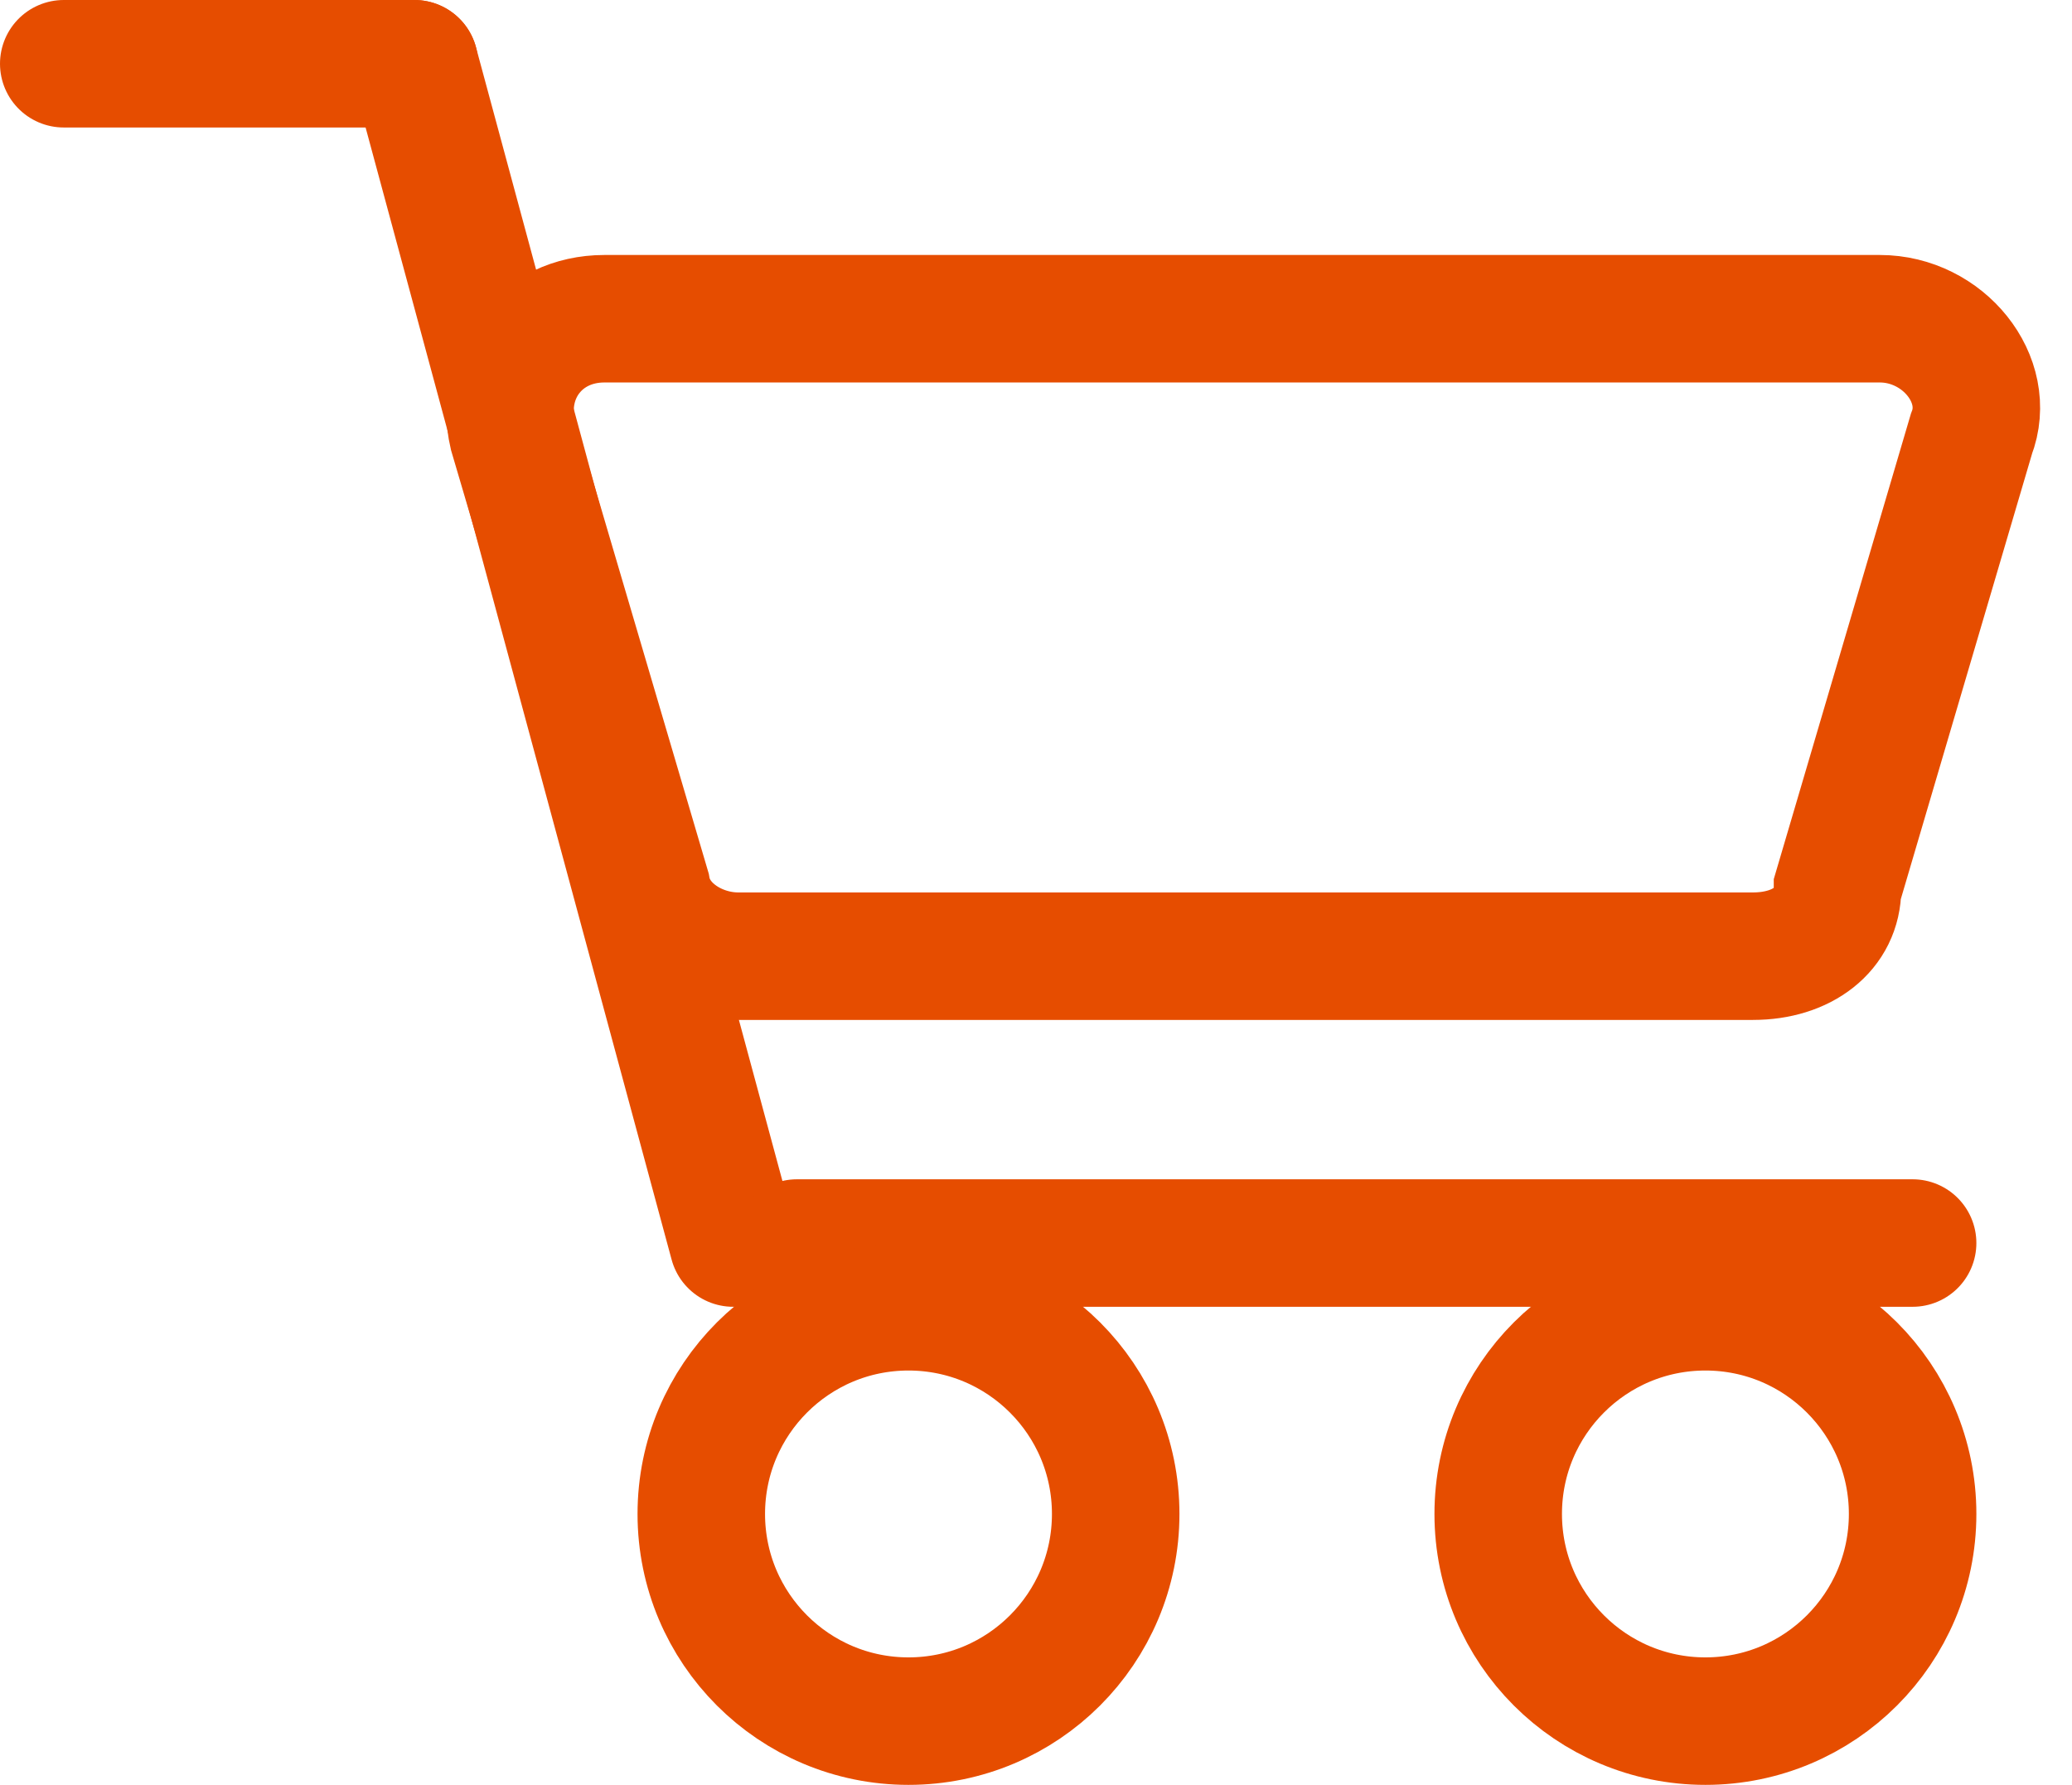
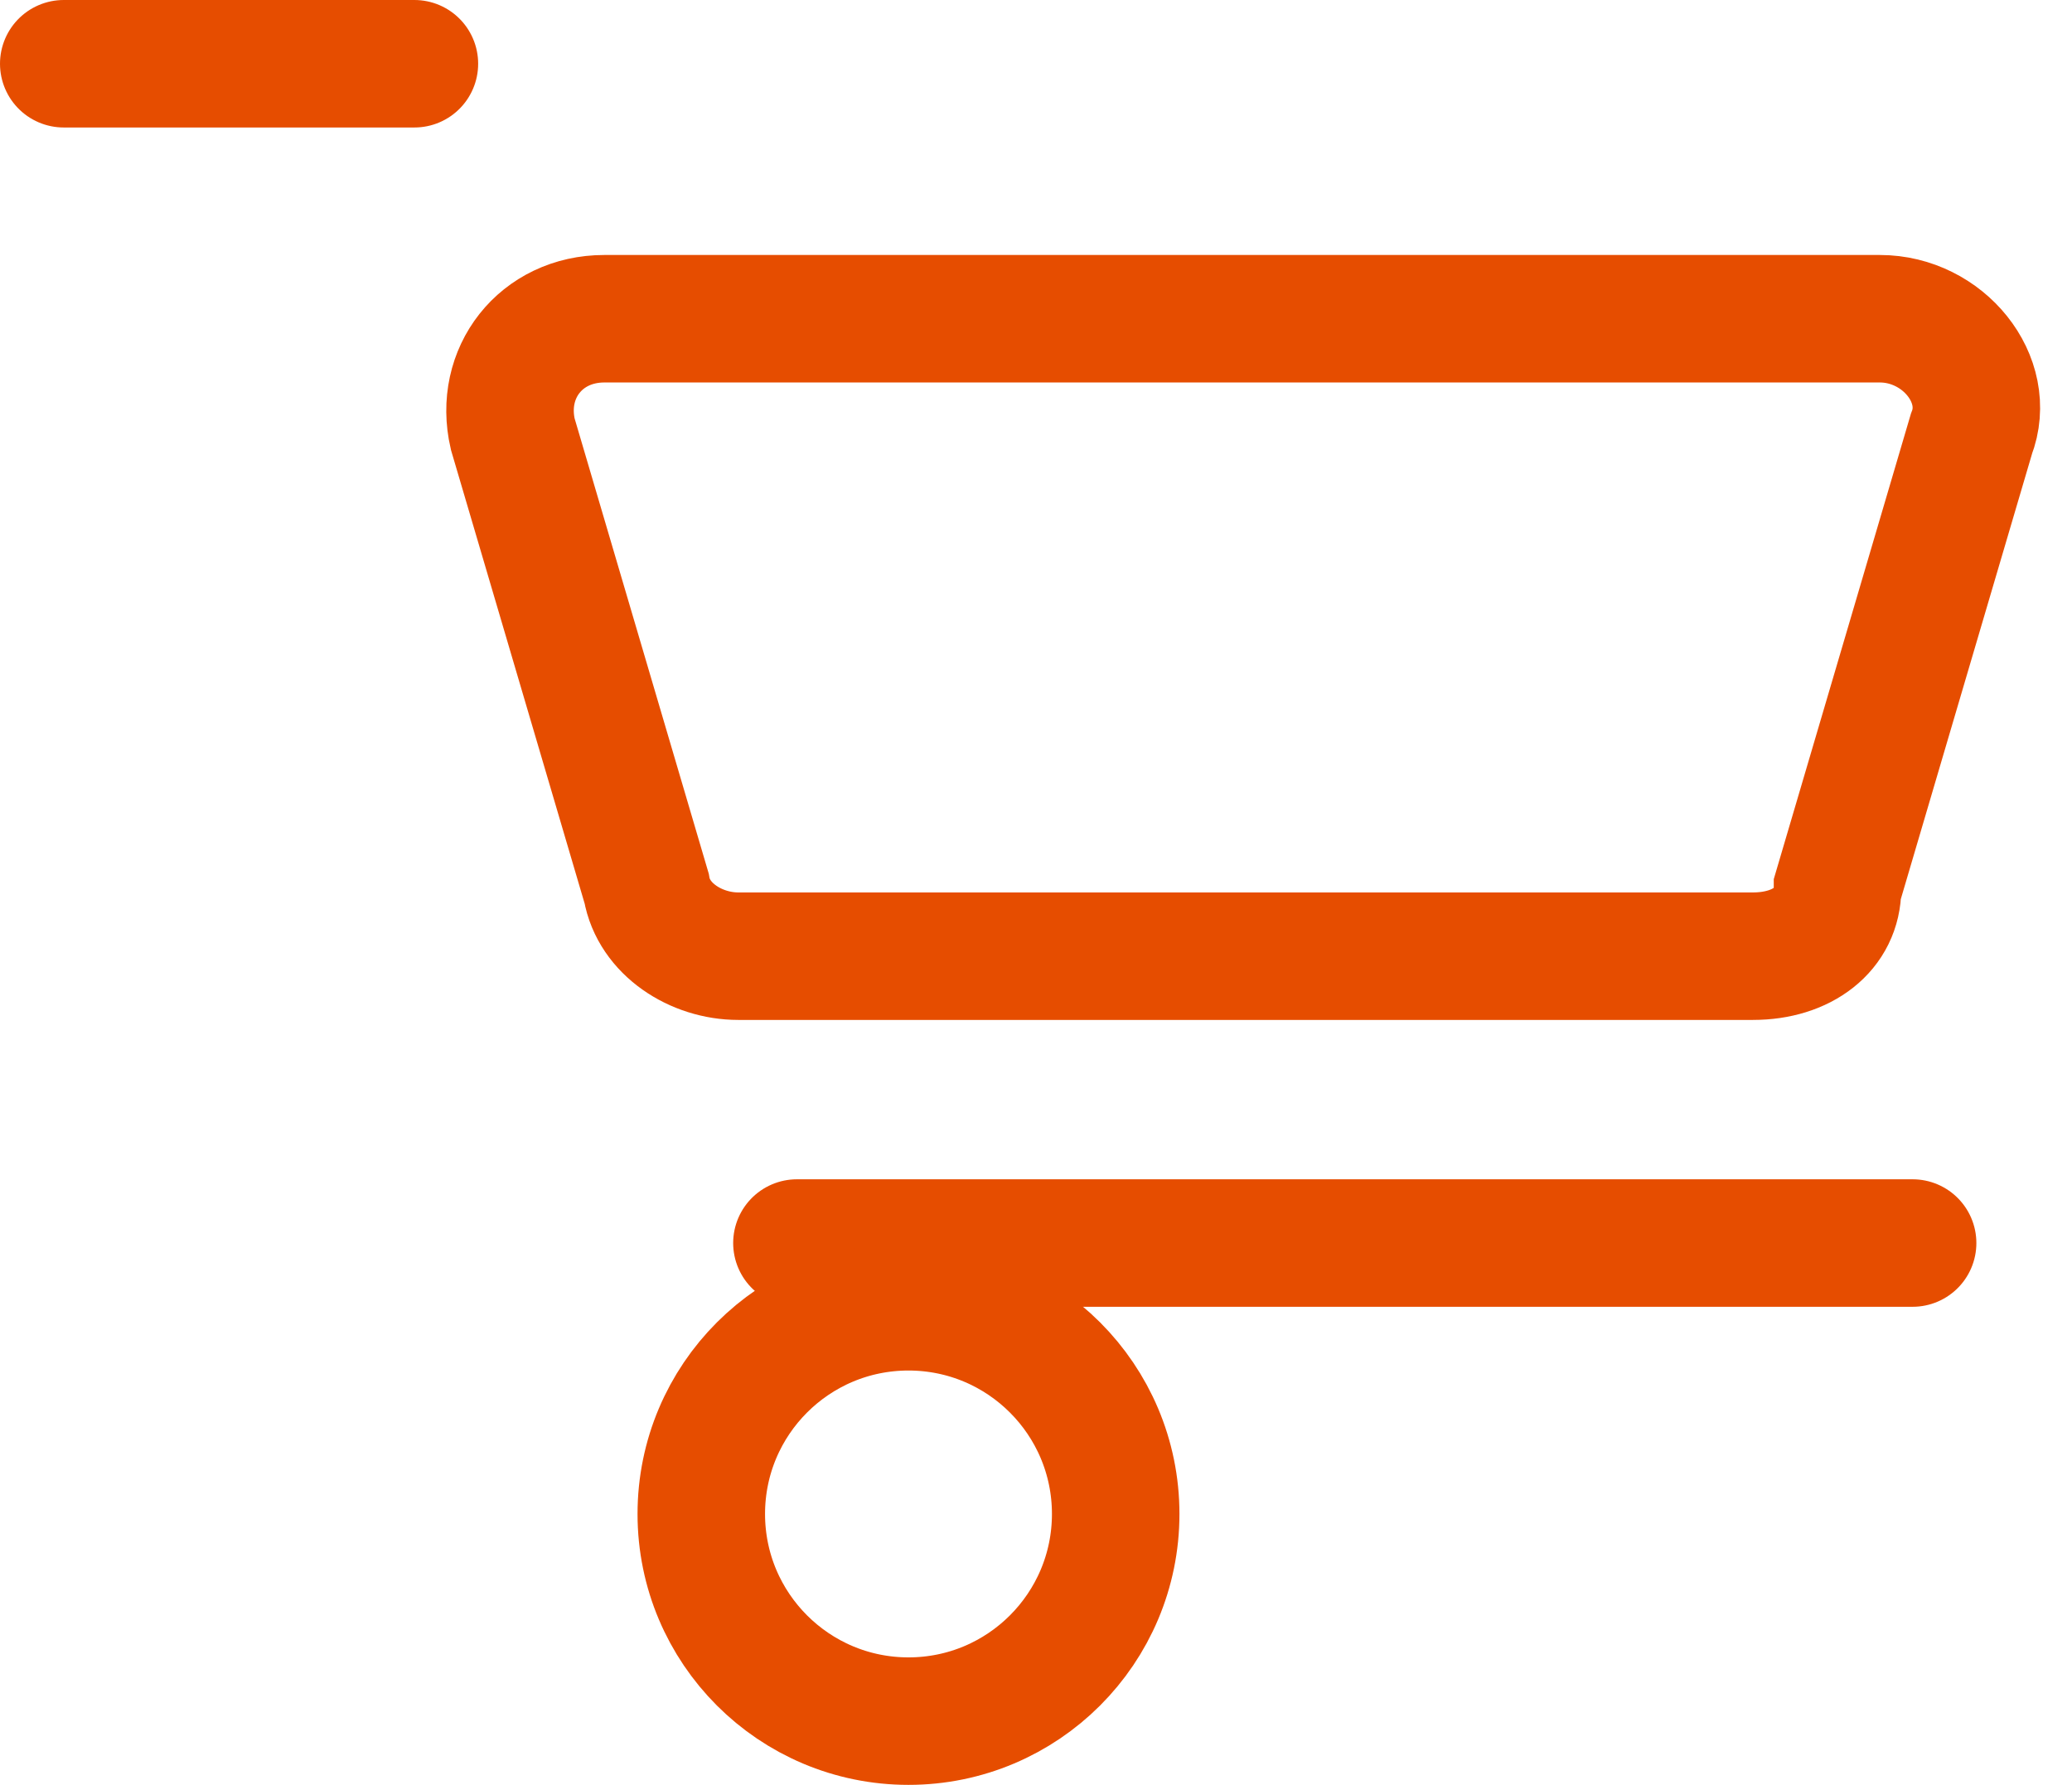
<svg xmlns="http://www.w3.org/2000/svg" width="65" height="56" viewBox="0 0 65 56" fill="none">
  <path d="M2 2H13" stroke="#E64D00" stroke-width="4" stroke-miterlimit="10" stroke-linecap="round" />
-   <path d="M13 2L23 39" stroke="#E64D00" stroke-width="4" stroke-miterlimit="10" stroke-linecap="round" />
  <path d="M25 39H60" stroke="#E64D00" stroke-width="4" stroke-miterlimit="10" stroke-linecap="round" />
  <path d="M28.5 54C32.09 54 35 51.09 35 47.5C35 43.91 32.09 41 28.5 41C24.91 41 22 43.91 22 47.5C22 51.09 24.91 54 28.5 54Z" stroke="#E64D00" stroke-width="4" stroke-miterlimit="10" stroke-linecap="round" />
-   <path d="M53.5 54C57.09 54 60 51.09 60 47.5C60 43.91 57.09 41 53.5 41C49.91 41 47 43.91 47 47.5C47 51.09 49.91 54 53.5 54Z" stroke="#E64D00" stroke-width="4" stroke-miterlimit="10" stroke-linecap="round" />
  <path d="M54.991 30H23.159C21.833 30 20.506 29.149 20.285 27.872L16.085 13.617C15.643 11.702 16.969 10 18.959 10H58.971C60.96 10 62.507 11.915 61.844 13.617L57.644 27.872C57.644 29.149 56.539 30 54.991 30Z" stroke="#E64D00" stroke-width="4" stroke-miterlimit="10" stroke-linecap="round" />
</svg>